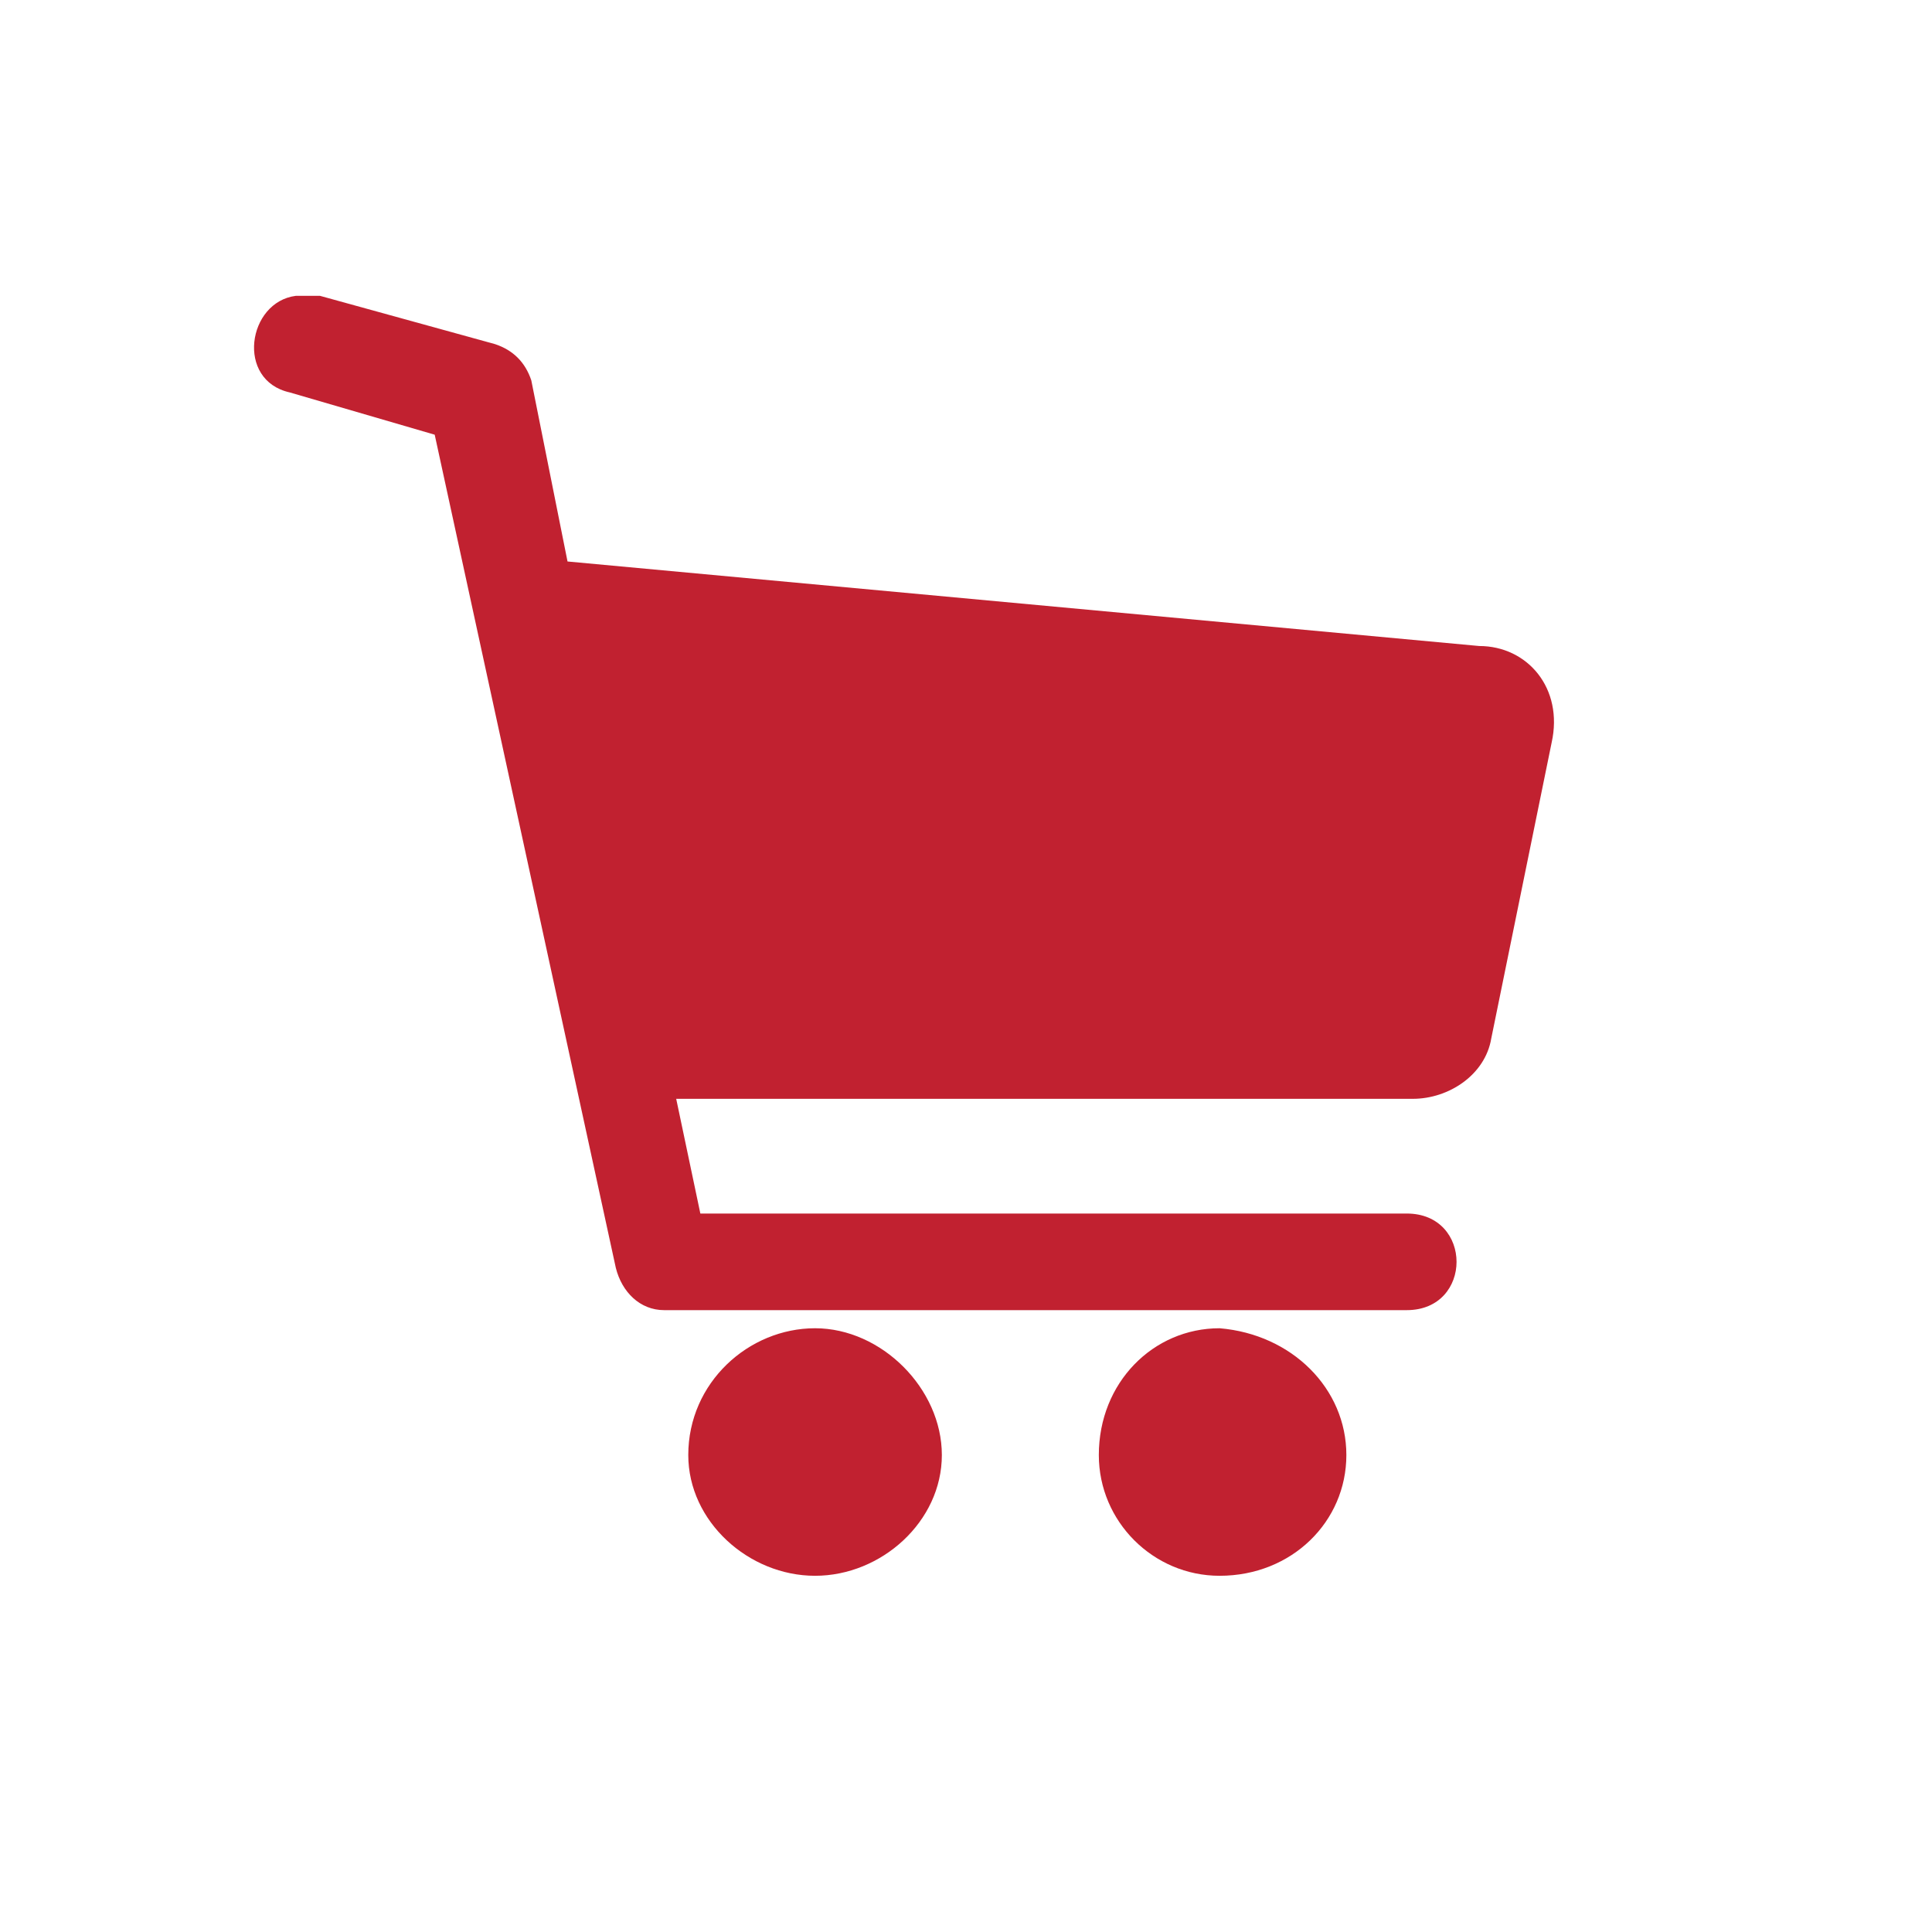
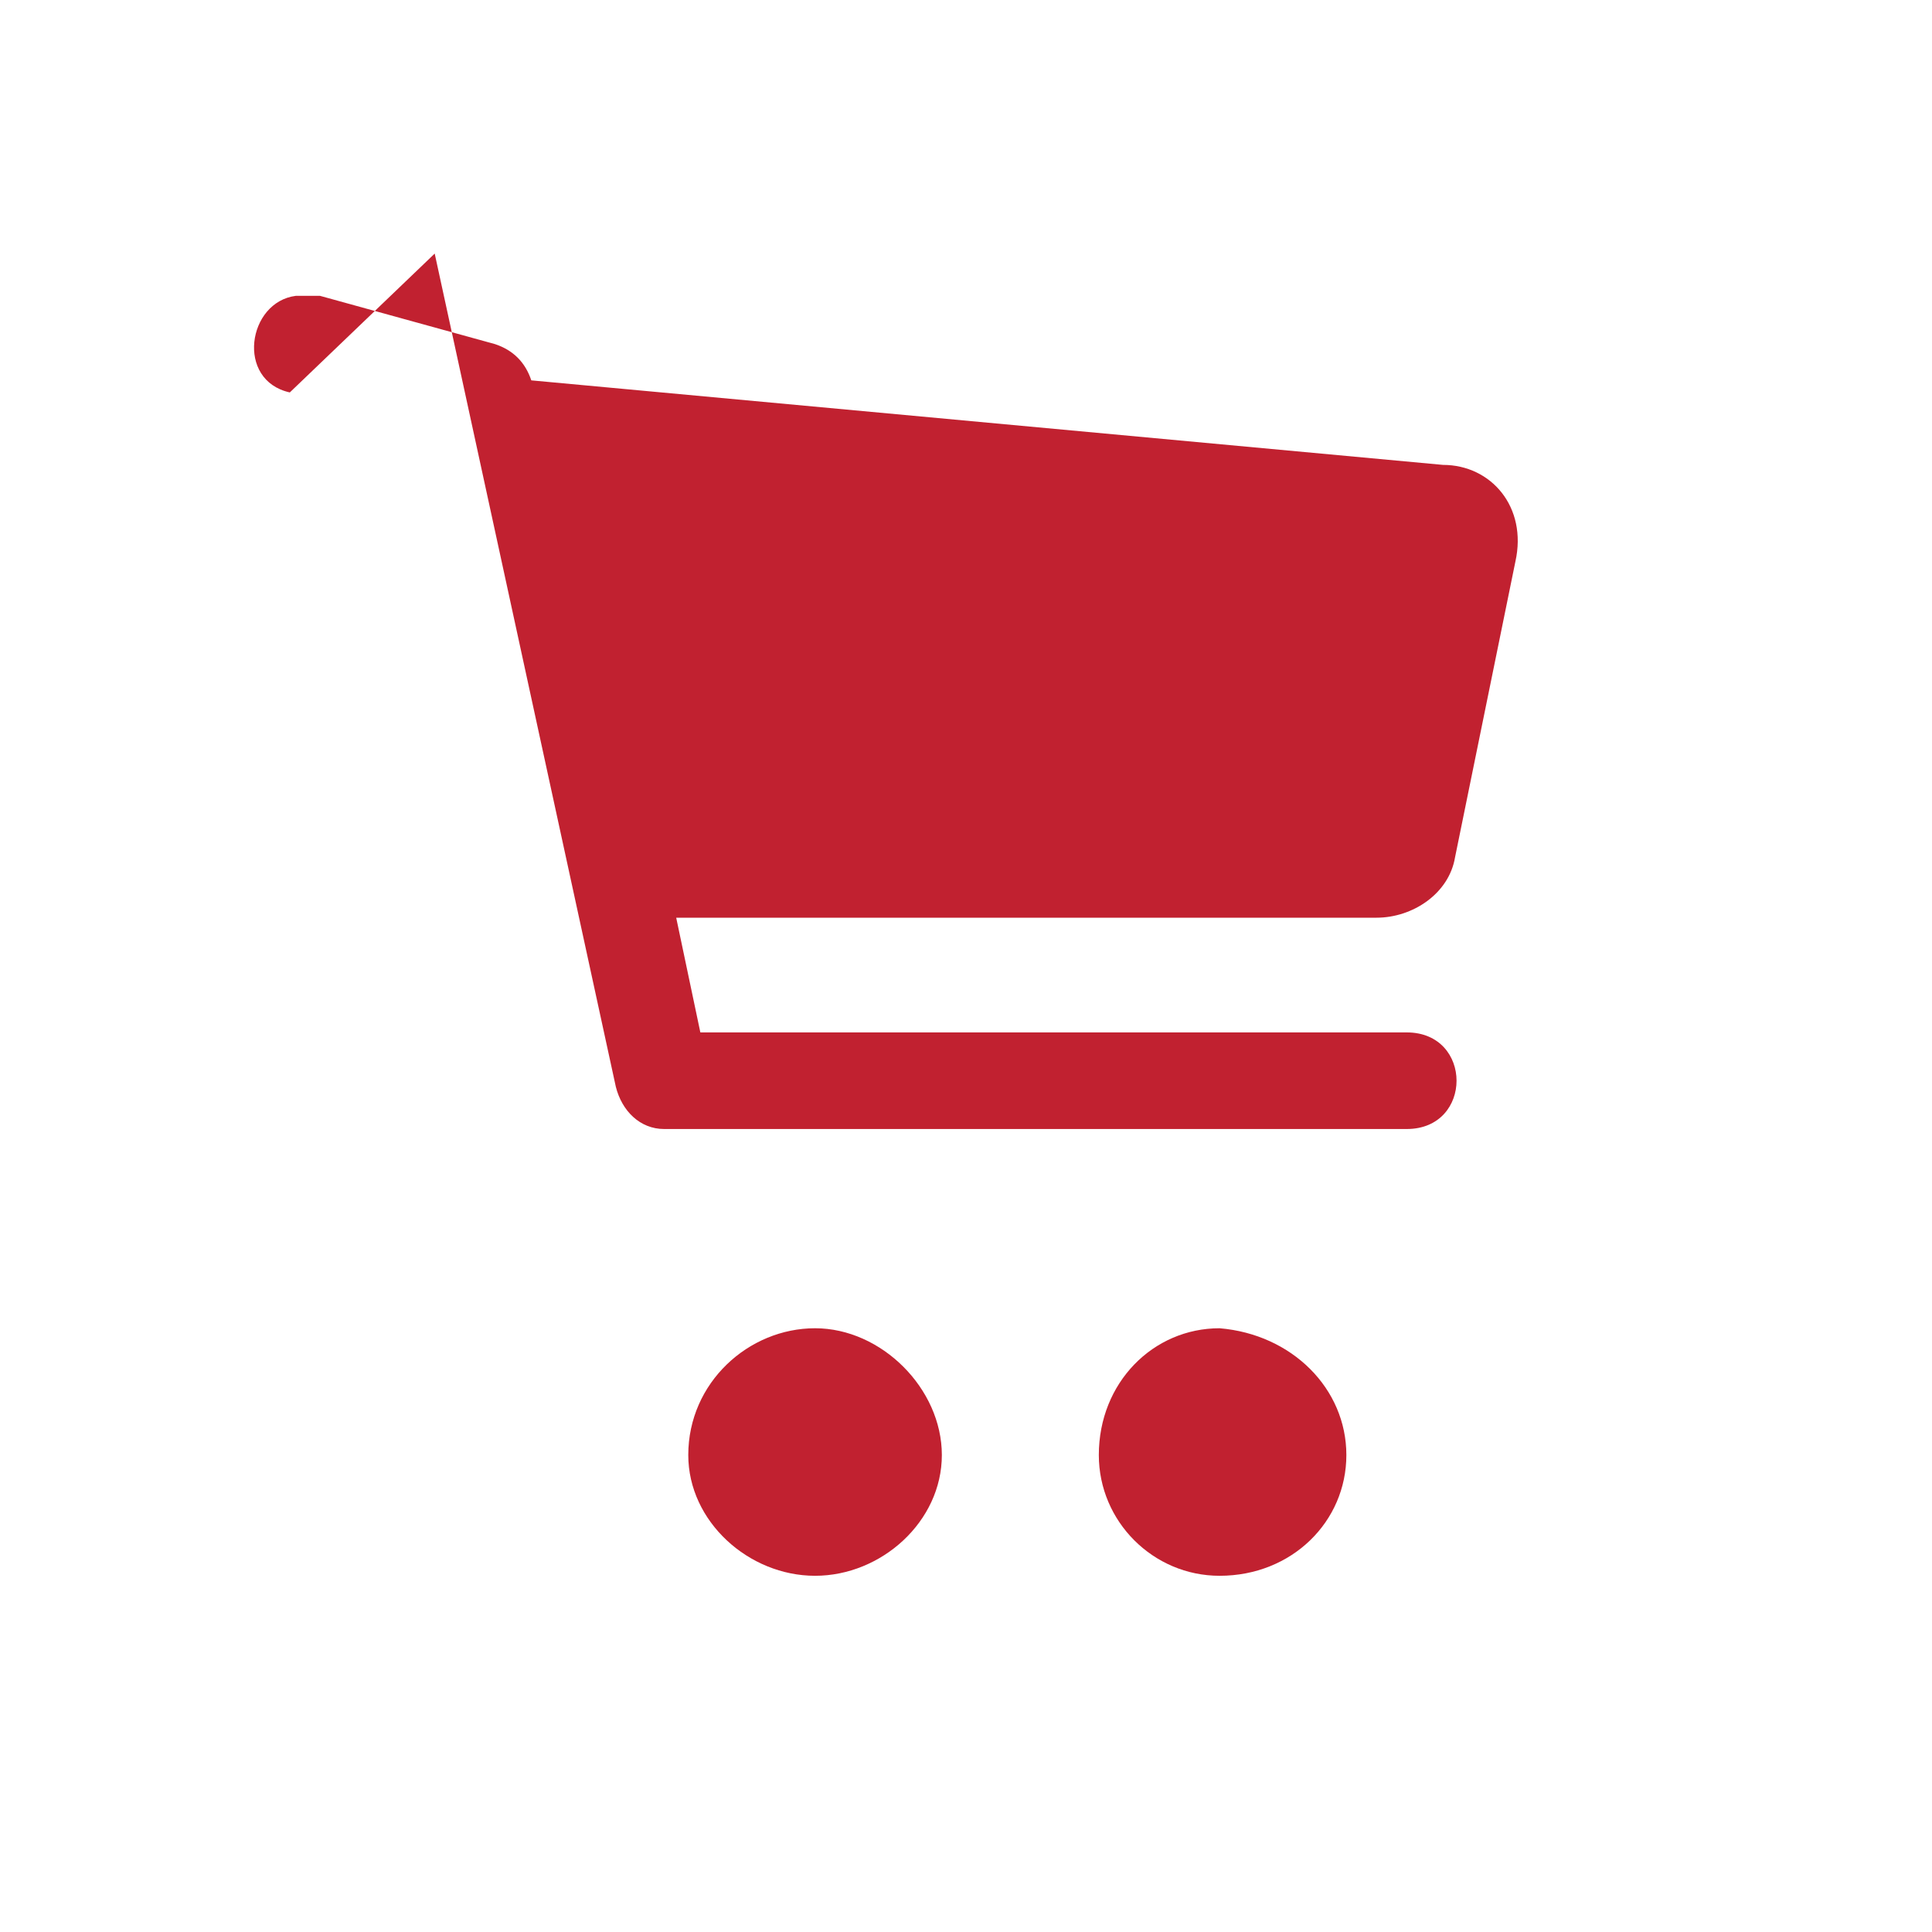
<svg xmlns="http://www.w3.org/2000/svg" x="0px" y="0px" viewBox="0 0 32 32" width="29" height="29" xml:space="preserve">
-   <path style="fill:#c12130" d="M5.3,4.9l2.9,0.8C8.5,5.8,8.7,6,8.8,6.3l0.6,3l15.1,1.4c0.8,0,1.4,0.7,1.2,1.6l-1,4.9c-0.1,0.6-0.7,1-1.3,1H11.2l0.4,1.9 h11.7c1.1,0,1.1,1.6,0,1.6H11c-0.4,0-0.7-0.3-0.8-0.7l-3-13.8L4.8,6.5C3.9,6.3,4.1,5,4.9,4.9C5,4.9,5.2,4.9,5.3,4.9z M15.6,24.1 c0,1.1-1,2-2.1,2s-2.1-0.9-2.1-2c0-1.2,1-2.1,2.1-2.1S15.6,23,15.6,24.1z M22.3,24.1c0,1.1-0.9,2-2.1,2c-1.1,0-2-0.9-2-2 c0-1.2,0.9-2.1,2-2.1C21.4,22.1,22.3,23,22.3,24.1z" />
+   <path style="fill:#c12130" d="M5.3,4.9l2.9,0.8C8.5,5.8,8.7,6,8.8,6.3l15.1,1.4c0.8,0,1.4,0.7,1.2,1.6l-1,4.9c-0.1,0.6-0.7,1-1.3,1H11.2l0.4,1.9 h11.7c1.1,0,1.1,1.6,0,1.6H11c-0.4,0-0.7-0.3-0.8-0.7l-3-13.8L4.8,6.5C3.9,6.3,4.1,5,4.9,4.9C5,4.9,5.2,4.9,5.3,4.9z M15.6,24.1 c0,1.1-1,2-2.1,2s-2.1-0.9-2.1-2c0-1.2,1-2.1,2.1-2.1S15.6,23,15.6,24.1z M22.3,24.1c0,1.1-0.9,2-2.1,2c-1.1,0-2-0.9-2-2 c0-1.2,0.9-2.1,2-2.1C21.4,22.1,22.3,23,22.3,24.1z" />
</svg>